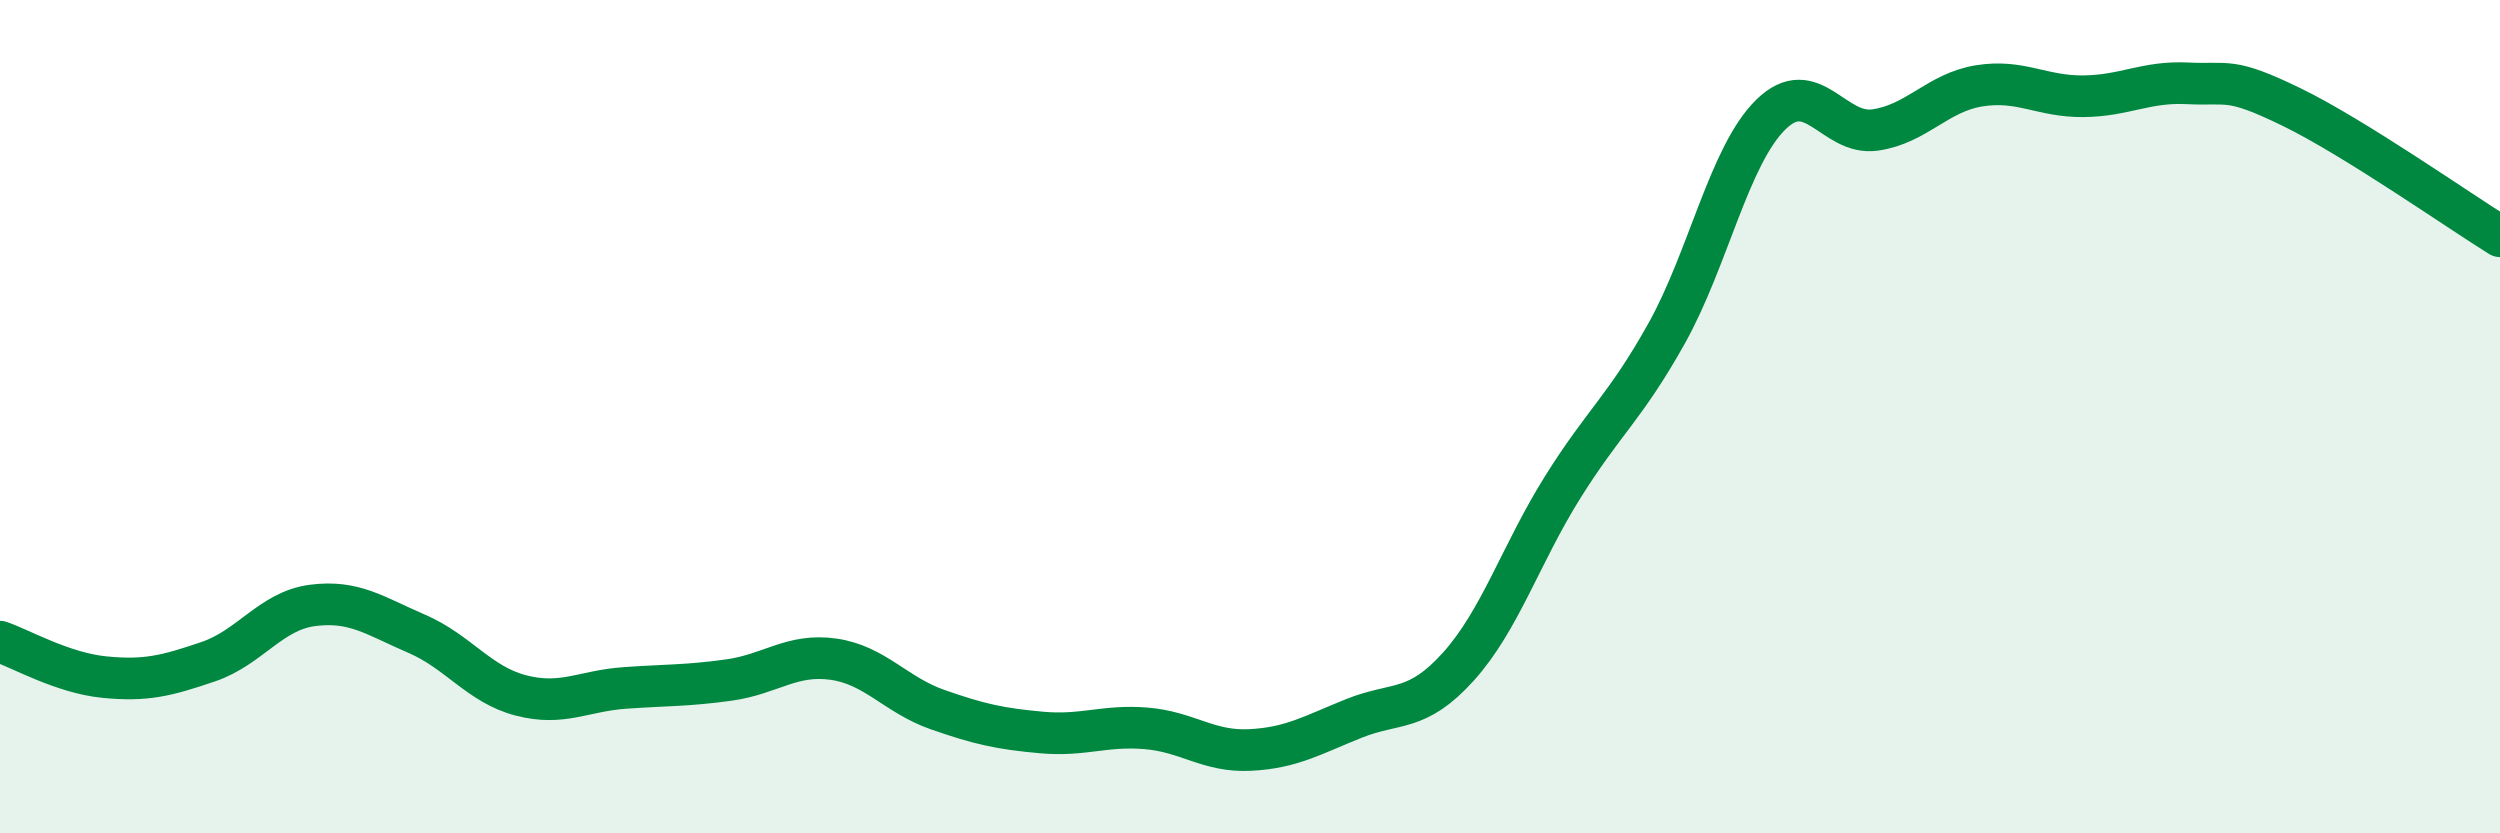
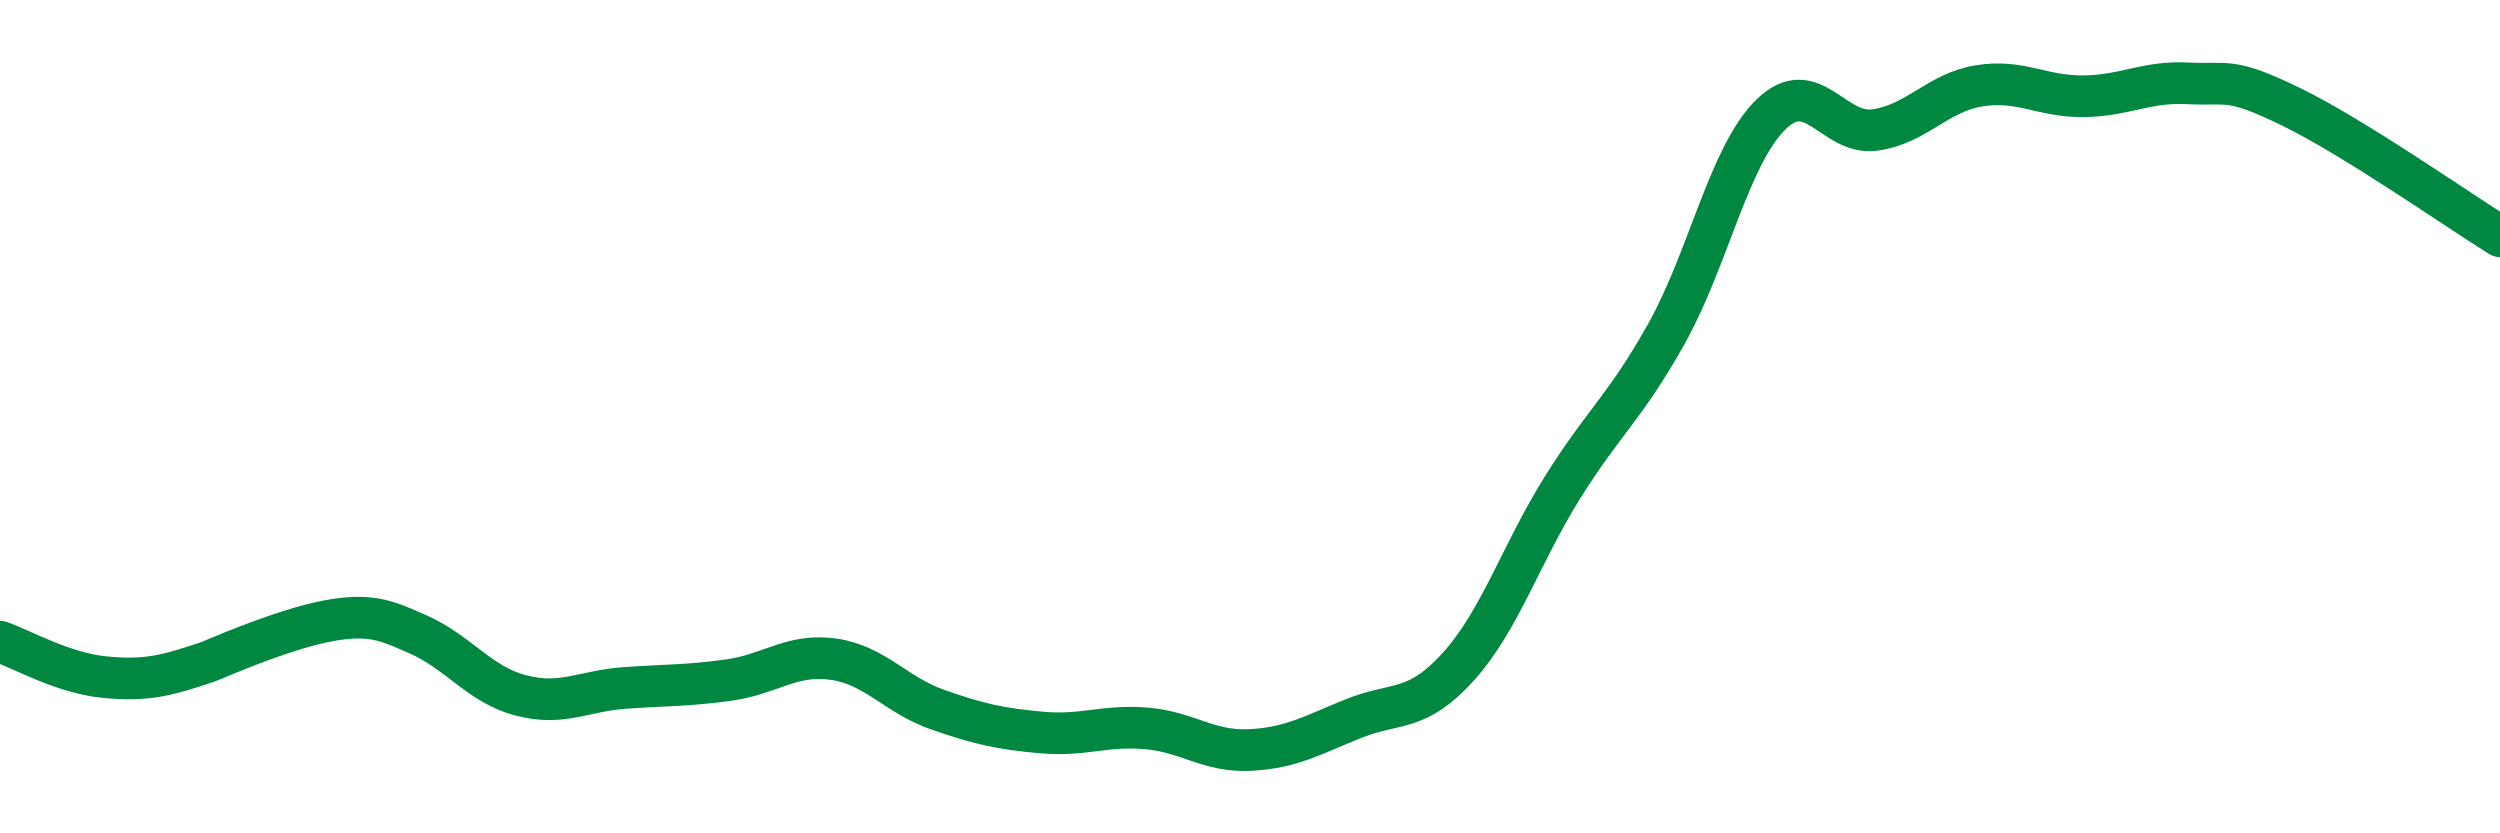
<svg xmlns="http://www.w3.org/2000/svg" width="60" height="20" viewBox="0 0 60 20">
-   <path d="M 0,15.4 C 0.5,15.57 1.5,16.15 2.5,16.25 C 3.5,16.35 4,16.22 5,15.88 C 6,15.54 6.5,14.66 7.5,14.53 C 8.5,14.4 9,14.78 10,15.21 C 11,15.64 11.5,16.43 12.5,16.69 C 13.5,16.95 14,16.58 15,16.51 C 16,16.44 16.5,16.46 17.5,16.32 C 18.5,16.18 19,15.68 20,15.82 C 21,15.96 21.5,16.68 22.5,17.03 C 23.5,17.38 24,17.49 25,17.58 C 26,17.67 26.5,17.4 27.5,17.48 C 28.5,17.56 29,18.05 30,18 C 31,17.95 31.5,17.64 32.5,17.24 C 33.5,16.84 34,17.11 35,16 C 36,14.89 36.5,13.3 37.5,11.7 C 38.5,10.1 39,9.79 40,8 C 41,6.21 41.5,3.73 42.5,2.75 C 43.5,1.77 44,3.26 45,3.12 C 46,2.98 46.5,2.22 47.5,2.06 C 48.5,1.9 49,2.32 50,2.31 C 51,2.3 51.5,1.95 52.5,2 C 53.5,2.05 53.5,1.84 55,2.57 C 56.5,3.3 59,5.05 60,5.67L60 20L0 20Z" fill="#008740" opacity="0.1" stroke-linecap="round" stroke-linejoin="round" />
-   <path d="M 0,15.4 C 0.5,15.57 1.5,16.15 2.5,16.25 C 3.5,16.35 4,16.22 5,15.88 C 6,15.54 6.5,14.66 7.5,14.53 C 8.5,14.4 9,14.78 10,15.21 C 11,15.64 11.5,16.43 12.5,16.69 C 13.5,16.95 14,16.58 15,16.51 C 16,16.44 16.5,16.46 17.5,16.32 C 18.5,16.18 19,15.68 20,15.82 C 21,15.96 21.5,16.68 22.5,17.03 C 23.5,17.38 24,17.49 25,17.58 C 26,17.67 26.5,17.4 27.5,17.48 C 28.5,17.56 29,18.05 30,18 C 31,17.95 31.5,17.64 32.5,17.24 C 33.5,16.84 34,17.11 35,16 C 36,14.89 36.5,13.3 37.5,11.7 C 38.5,10.1 39,9.79 40,8 C 41,6.21 41.5,3.73 42.5,2.75 C 43.5,1.77 44,3.26 45,3.12 C 46,2.98 46.5,2.22 47.5,2.06 C 48.5,1.9 49,2.32 50,2.31 C 51,2.3 51.5,1.95 52.5,2 C 53.5,2.05 53.5,1.84 55,2.57 C 56.5,3.3 59,5.05 60,5.67" stroke="#008740" stroke-width="1" fill="none" stroke-linecap="round" stroke-linejoin="round" />
+   <path d="M 0,15.4 C 0.5,15.57 1.5,16.15 2.5,16.25 C 3.5,16.35 4,16.22 5,15.88 C 8.5,14.4 9,14.78 10,15.21 C 11,15.64 11.5,16.43 12.5,16.69 C 13.5,16.95 14,16.58 15,16.51 C 16,16.44 16.5,16.46 17.5,16.32 C 18.5,16.18 19,15.68 20,15.82 C 21,15.96 21.5,16.68 22.5,17.03 C 23.5,17.38 24,17.49 25,17.58 C 26,17.67 26.5,17.4 27.5,17.48 C 28.5,17.56 29,18.05 30,18 C 31,17.95 31.5,17.64 32.5,17.24 C 33.5,16.84 34,17.11 35,16 C 36,14.89 36.5,13.3 37.5,11.7 C 38.5,10.1 39,9.79 40,8 C 41,6.21 41.5,3.73 42.5,2.75 C 43.5,1.77 44,3.26 45,3.12 C 46,2.98 46.5,2.22 47.5,2.06 C 48.5,1.9 49,2.32 50,2.31 C 51,2.3 51.5,1.95 52.5,2 C 53.5,2.05 53.5,1.84 55,2.57 C 56.5,3.3 59,5.05 60,5.67" stroke="#008740" stroke-width="1" fill="none" stroke-linecap="round" stroke-linejoin="round" />
</svg>